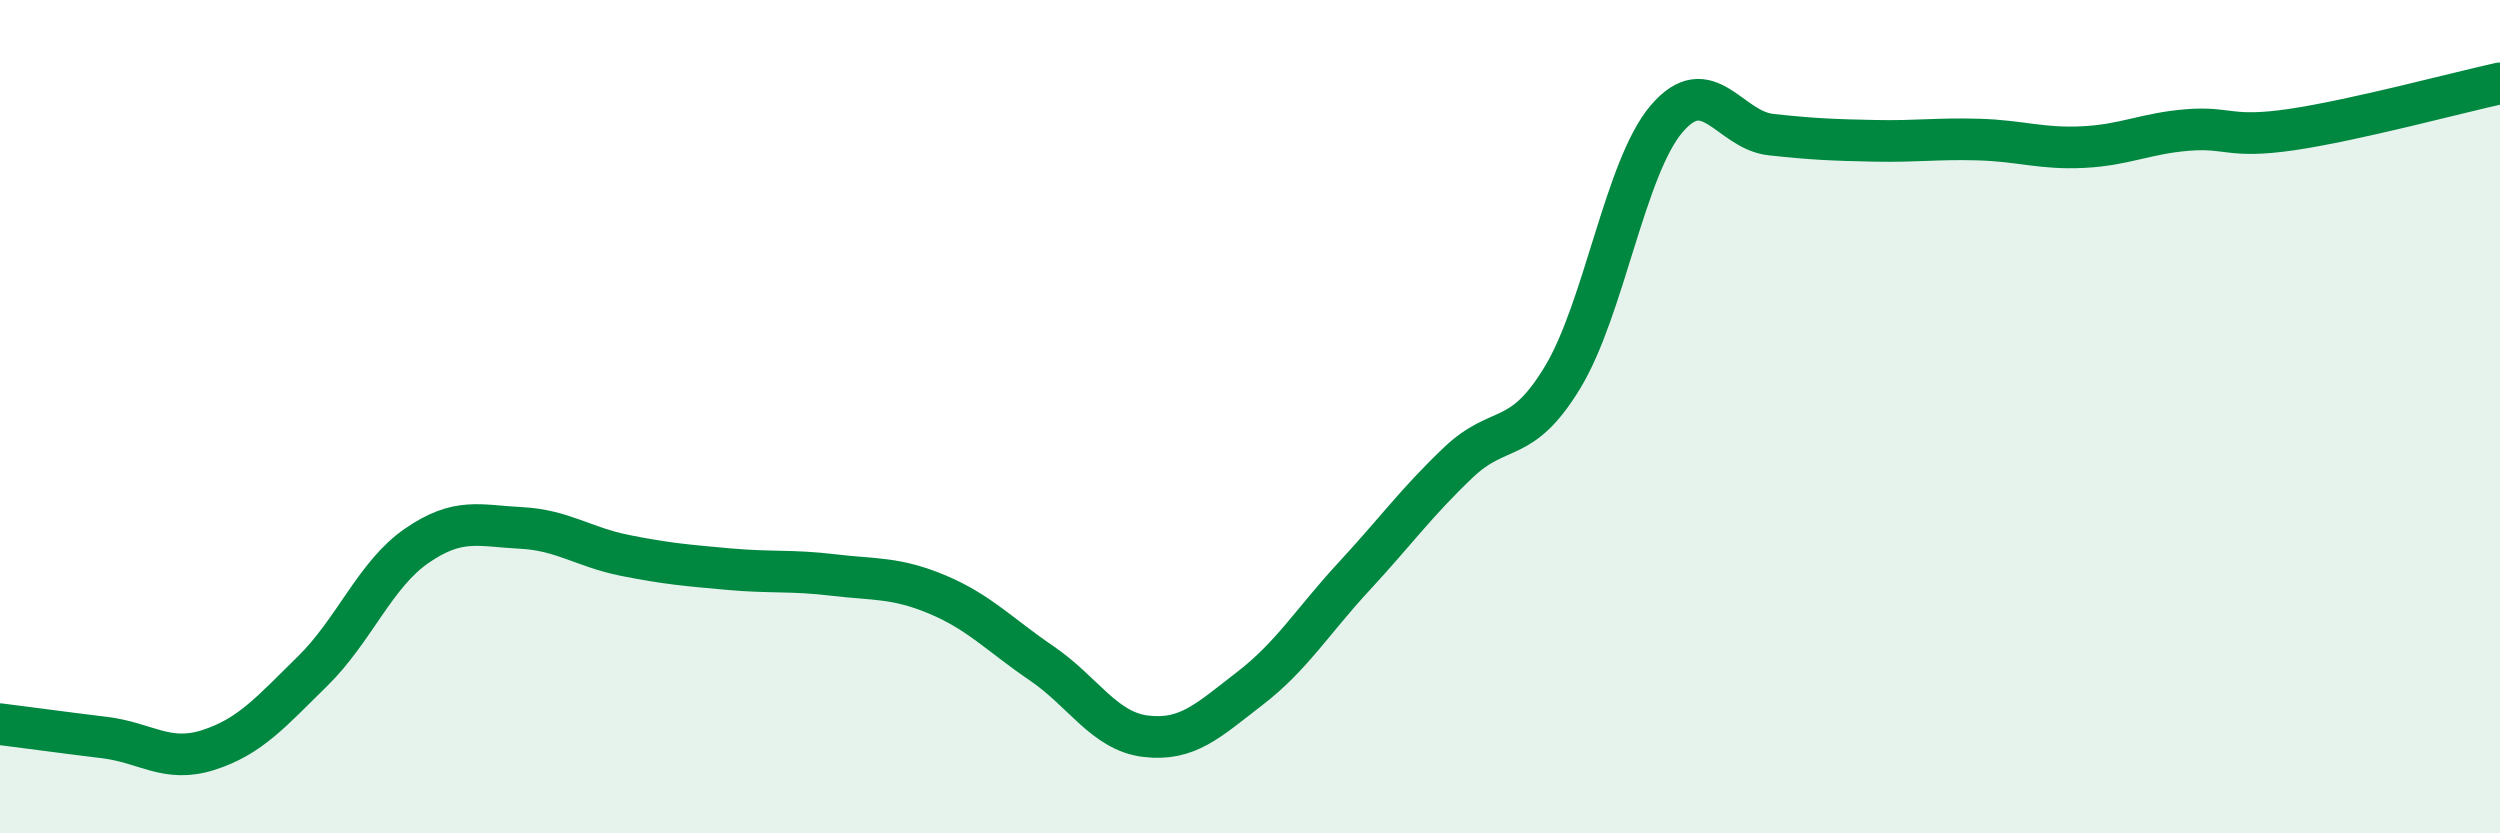
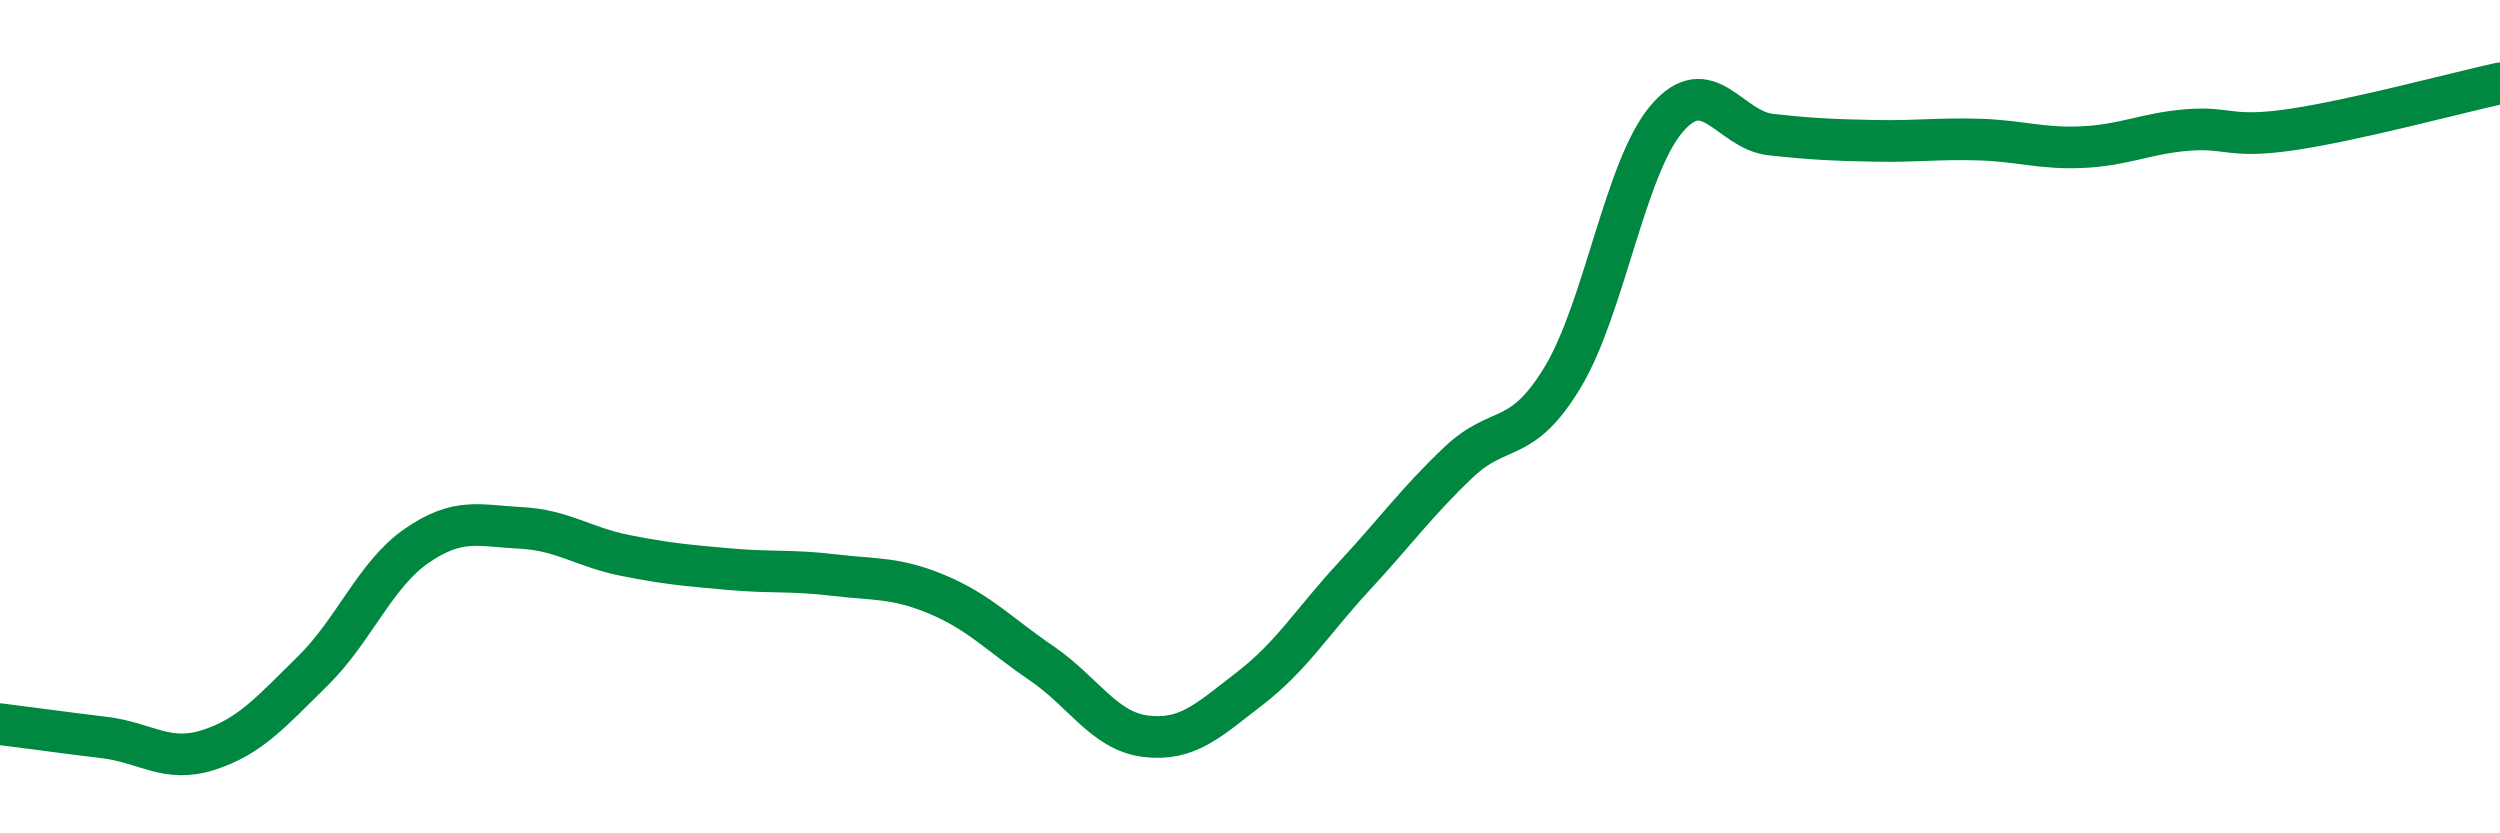
<svg xmlns="http://www.w3.org/2000/svg" width="60" height="20" viewBox="0 0 60 20">
-   <path d="M 0,17.38 C 0.5,17.44 1.5,17.58 2.5,17.7 C 3.5,17.82 4,18.32 5,18 C 6,17.68 6.5,17.09 7.5,16.11 C 8.5,15.13 9,13.79 10,13.1 C 11,12.41 11.5,12.62 12.5,12.67 C 13.5,12.72 14,13.13 15,13.33 C 16,13.53 16.5,13.57 17.5,13.66 C 18.5,13.75 19,13.68 20,13.8 C 21,13.92 21.5,13.85 22.5,14.27 C 23.5,14.69 24,15.24 25,15.92 C 26,16.6 26.5,17.55 27.5,17.67 C 28.5,17.79 29,17.29 30,16.52 C 31,15.75 31.5,14.91 32.5,13.83 C 33.5,12.75 34,12.05 35,11.1 C 36,10.15 36.5,10.71 37.5,9.06 C 38.5,7.41 39,4.02 40,2.85 C 41,1.68 41.5,3.12 42.5,3.23 C 43.5,3.34 44,3.36 45,3.38 C 46,3.4 46.5,3.32 47.5,3.35 C 48.5,3.38 49,3.58 50,3.53 C 51,3.48 51.5,3.2 52.5,3.12 C 53.5,3.04 53.5,3.33 55,3.11 C 56.5,2.89 59,2.22 60,2L60 20L0 20Z" fill="#008740" opacity="0.1" stroke-linecap="round" stroke-linejoin="round" />
  <path d="M 0,17.38 C 0.5,17.44 1.5,17.58 2.5,17.7 C 3.5,17.82 4,18.32 5,18 C 6,17.68 6.5,17.09 7.5,16.11 C 8.5,15.13 9,13.79 10,13.1 C 11,12.41 11.5,12.62 12.5,12.67 C 13.5,12.72 14,13.13 15,13.33 C 16,13.53 16.5,13.57 17.5,13.66 C 18.5,13.75 19,13.68 20,13.8 C 21,13.92 21.5,13.85 22.5,14.27 C 23.5,14.69 24,15.24 25,15.92 C 26,16.6 26.5,17.55 27.5,17.67 C 28.5,17.79 29,17.29 30,16.52 C 31,15.75 31.5,14.91 32.5,13.83 C 33.5,12.75 34,12.05 35,11.1 C 36,10.15 36.5,10.71 37.5,9.06 C 38.5,7.41 39,4.02 40,2.85 C 41,1.68 41.5,3.12 42.5,3.23 C 43.5,3.34 44,3.36 45,3.38 C 46,3.4 46.5,3.32 47.5,3.35 C 48.5,3.38 49,3.58 50,3.53 C 51,3.48 51.5,3.2 52.5,3.12 C 53.5,3.04 53.5,3.33 55,3.11 C 56.5,2.89 59,2.22 60,2" stroke="#008740" stroke-width="1" fill="none" stroke-linecap="round" stroke-linejoin="round" />
</svg>